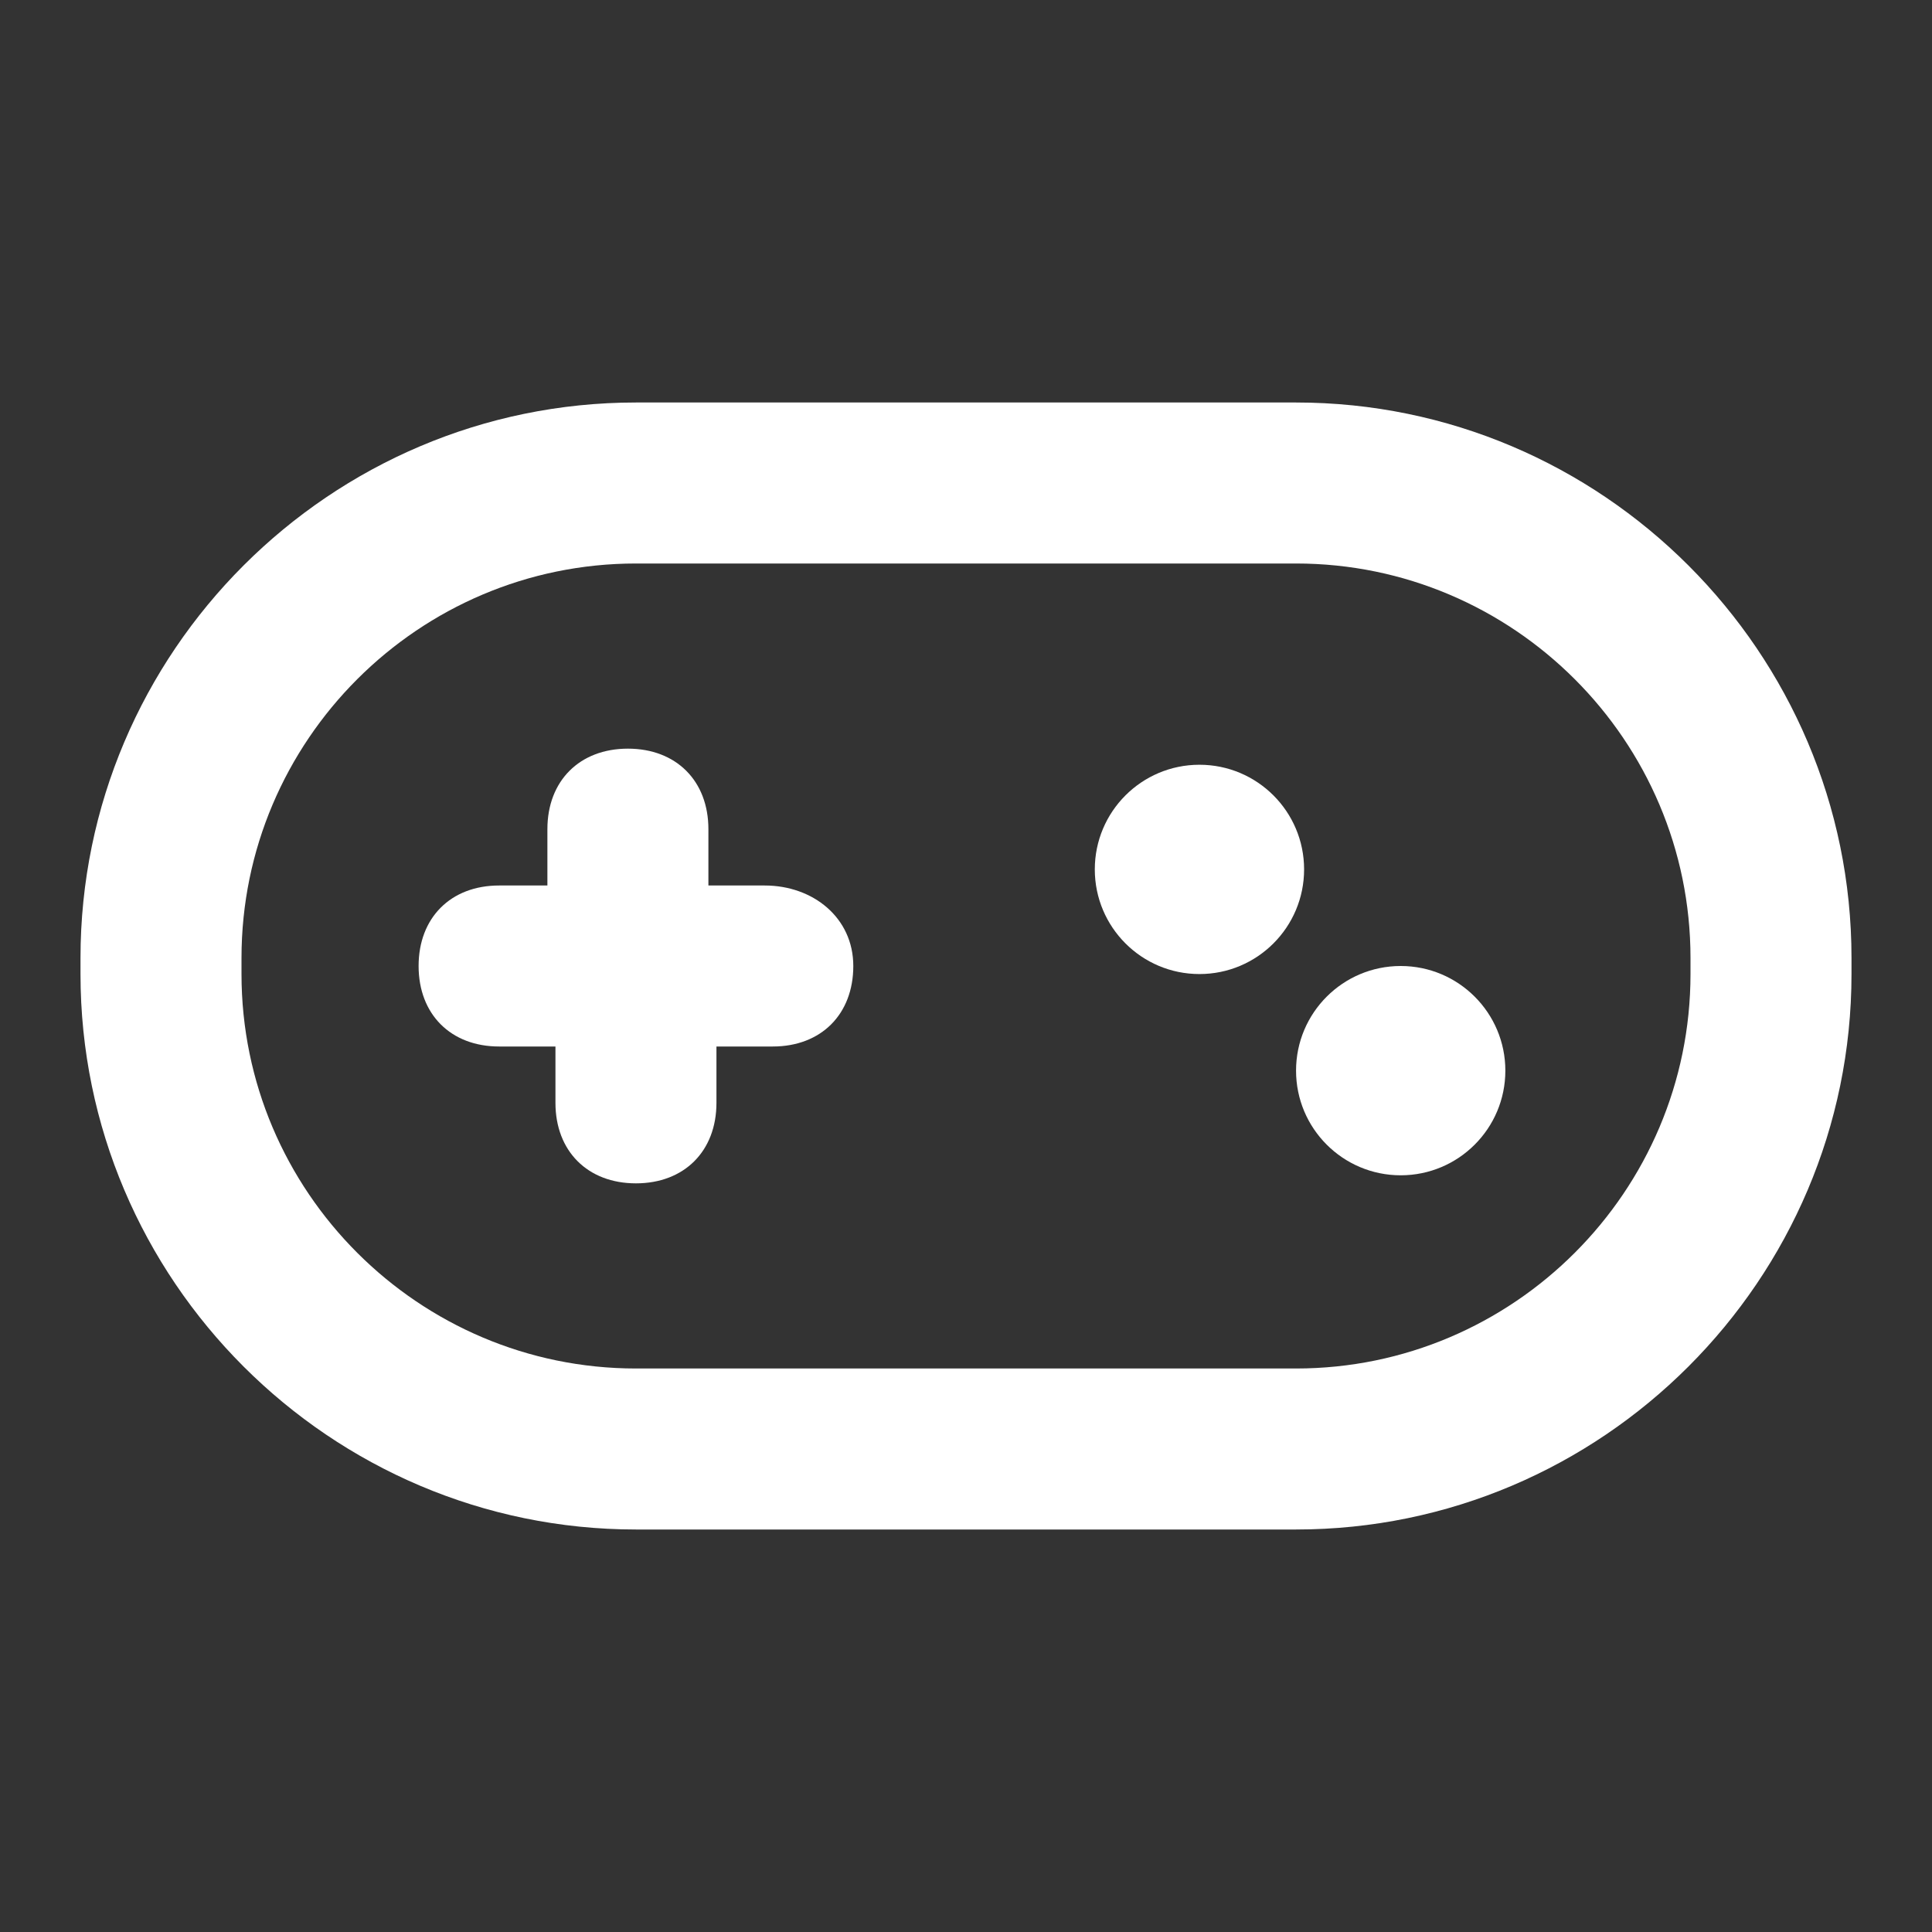
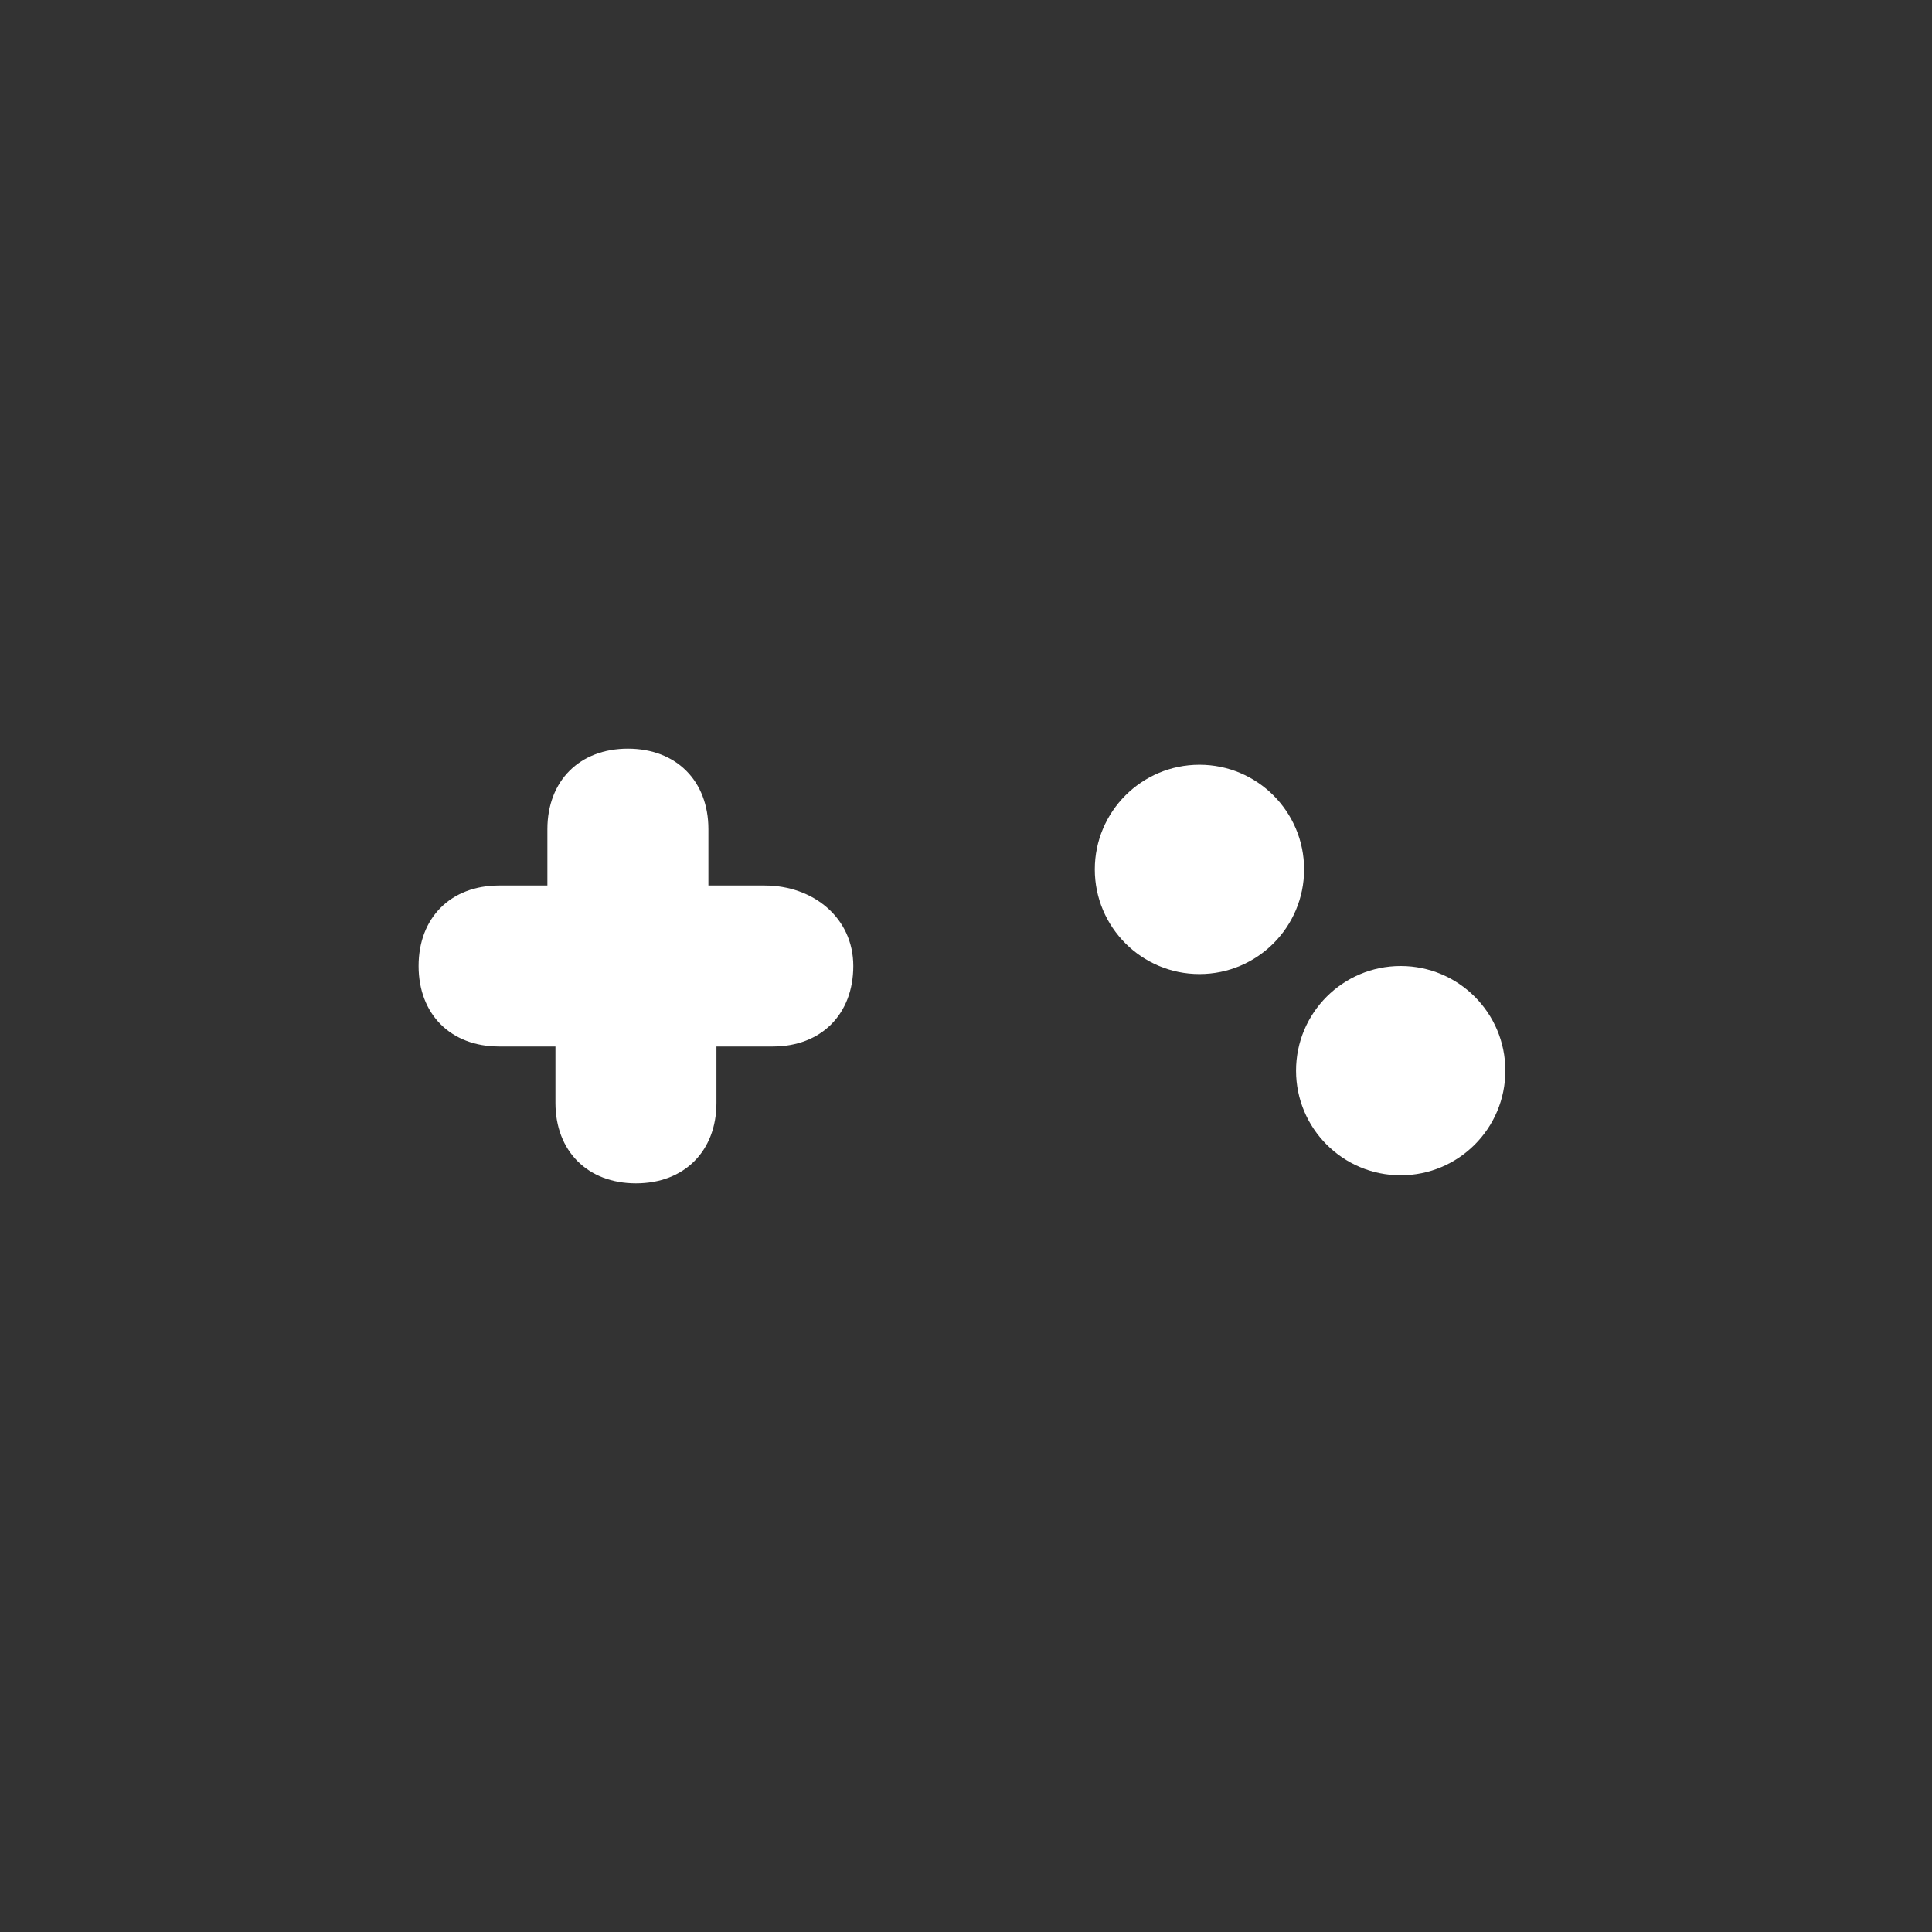
<svg xmlns="http://www.w3.org/2000/svg" width="24" height="24" viewBox="0 0 24 24" fill="none">
  <rect x="0" y="0" width="24" height="24" fill="#333333" stroke="none" />
-   <path d="M16.1 5H7.9C4.1 5 1 8.1 1 11.9V12.1C1 15.9 4.1 19 7.9 19H16.1C19.9 19 23 15.9 23 12.1V11.9C23 8.1 19.9 5 16.1 5ZM21 12.1C21 14.8 18.8 17 16.1 17H7.9C5.2 17 3 14.8 3 12.1V11.9C3 9.2 5.2 7 7.9 7H16.1C18.8 7 21 9.2 21 11.9V12.1Z" fill="white" />
  <path d="M9.5 11H8.8V10.3C8.8 9.7 8.4 9.3 7.8 9.3C7.2 9.3 6.8 9.7 6.8 10.3V11H6.2C5.6 11 5.2 11.4 5.2 12C5.2 12.6 5.6 13 6.2 13H6.9V13.7C6.9 14.3 7.3 14.7 7.9 14.7C8.5 14.7 8.9 14.3 8.9 13.7V13H9.6C10.2 13 10.6 12.6 10.6 12C10.6 11.4 10.1 11 9.5 11Z" fill="white" />
  <path d="M14.9 12.1C15.618 12.1 16.2 11.518 16.2 10.8C16.2 10.082 15.618 9.5 14.9 9.5C14.182 9.5 13.6 10.082 13.6 10.8C13.6 11.518 14.182 12.1 14.9 12.1Z" fill="white" />
-   <path d="M17.4 14.6C18.118 14.6 18.7 14.018 18.7 13.3C18.7 12.582 18.118 12 17.4 12C16.682 12 16.1 12.582 16.1 13.3C16.1 14.018 16.682 14.6 17.4 14.6Z" fill="white" />
+   <path d="M17.4 14.6C18.118 14.6 18.7 14.018 18.7 13.3C18.7 12.582 18.118 12 17.4 12C16.682 12 16.1 12.582 16.1 13.3C16.1 14.018 16.682 14.6 17.4 14.6" fill="white" />
</svg>